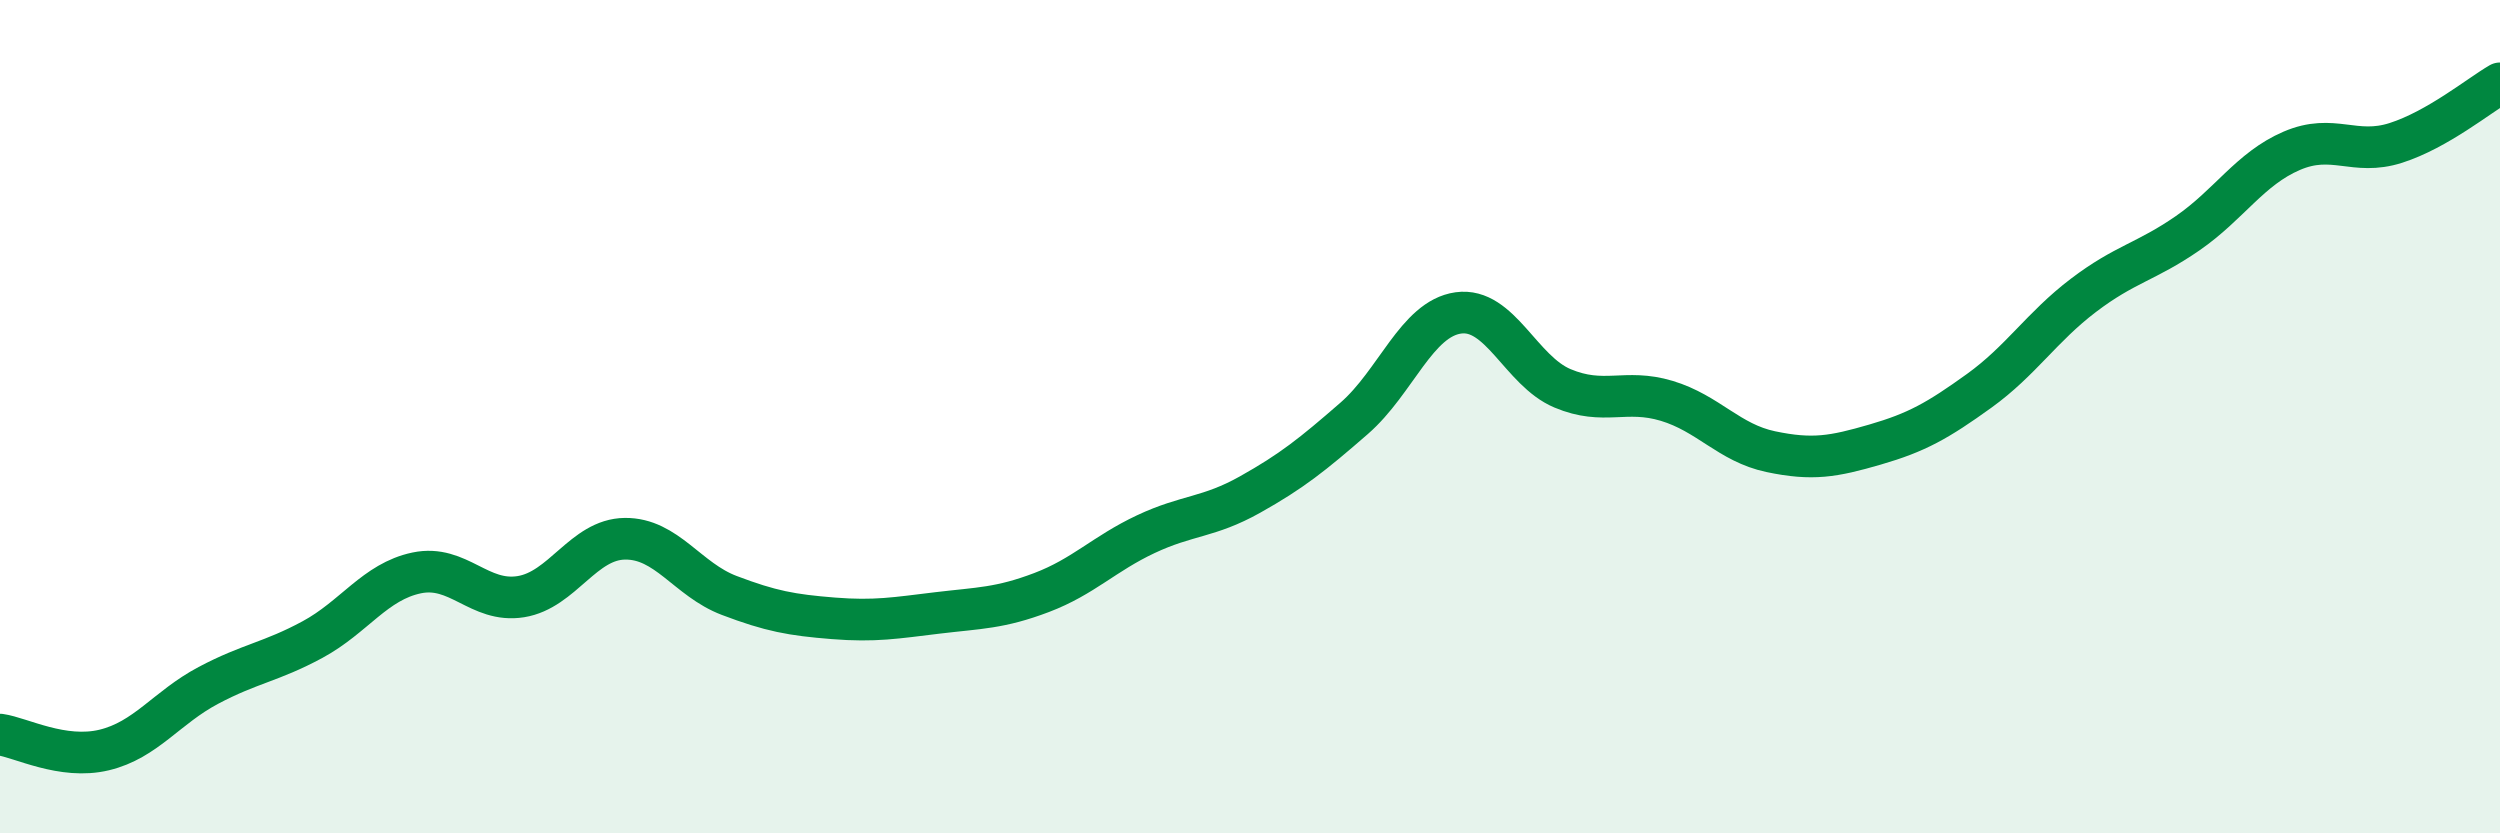
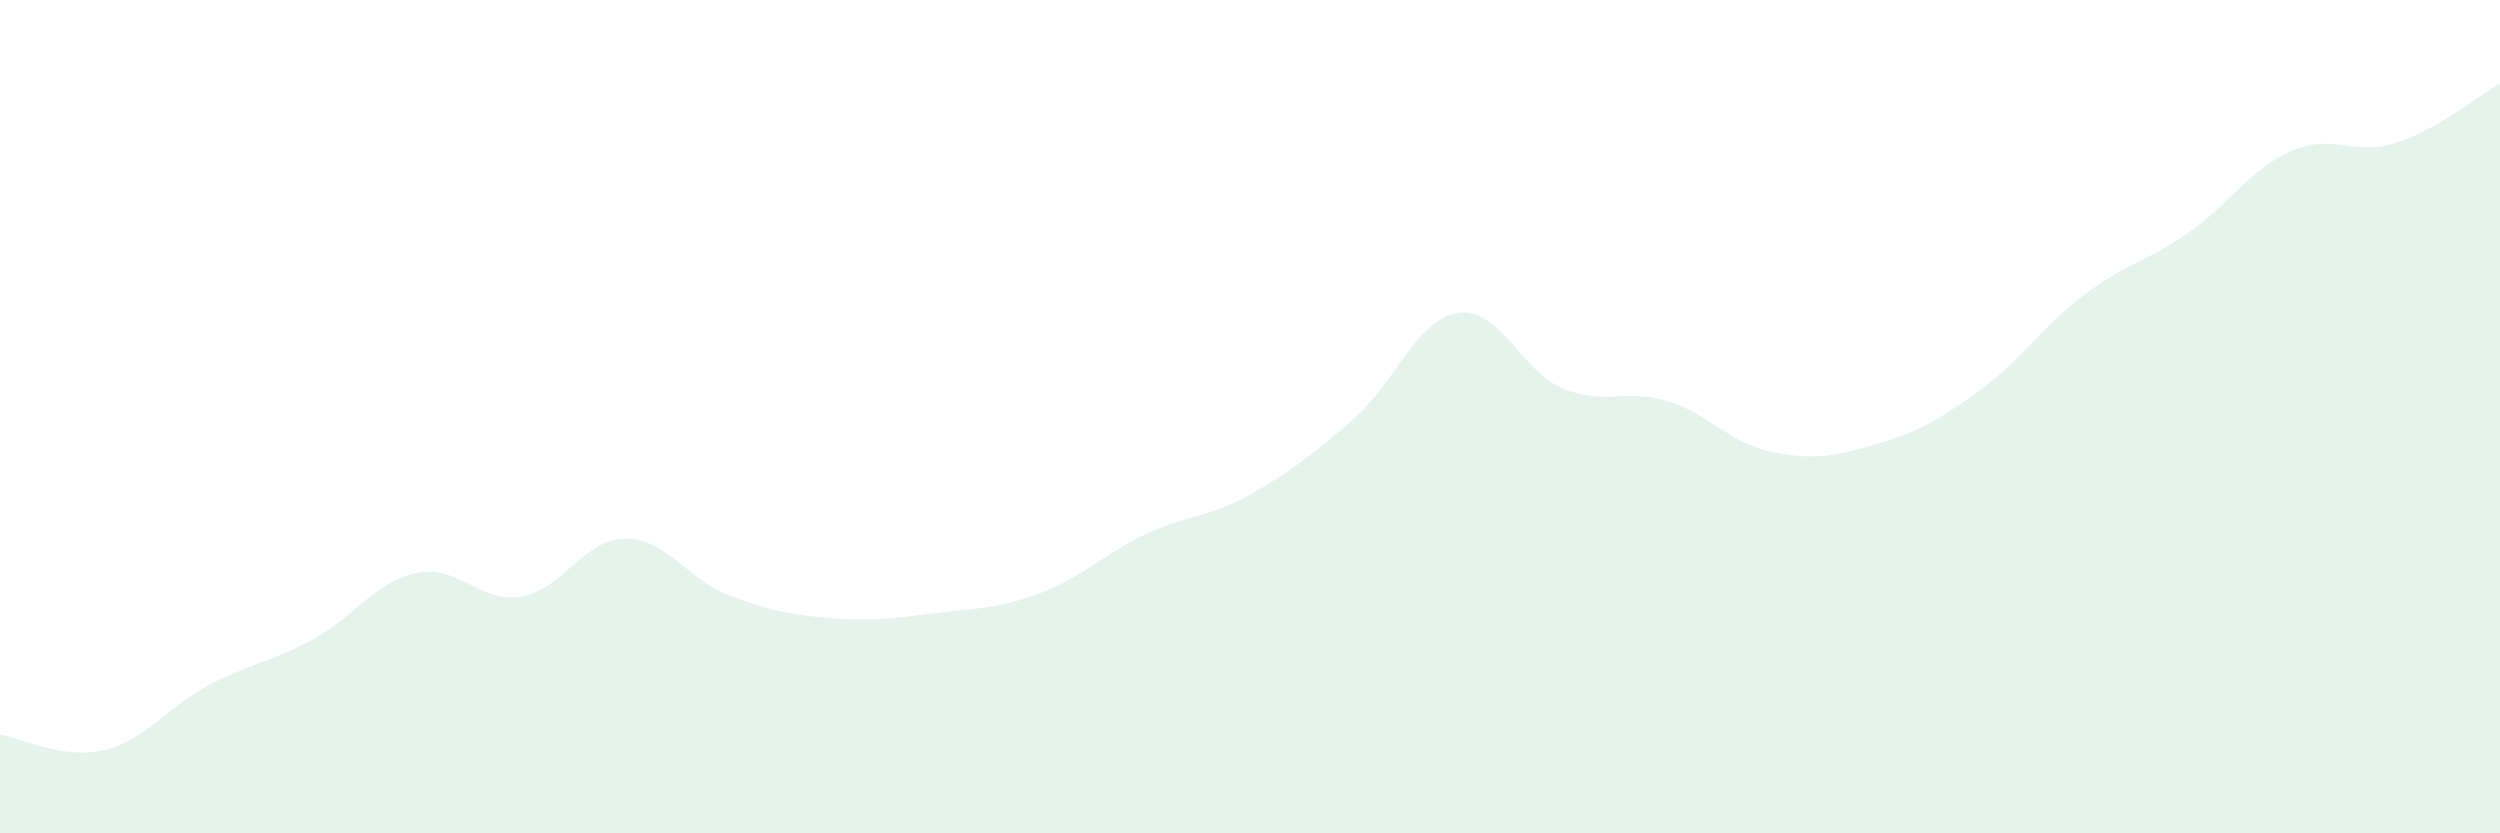
<svg xmlns="http://www.w3.org/2000/svg" width="60" height="20" viewBox="0 0 60 20">
  <path d="M 0,17.63 C 0.5,17.7 1.5,18.24 2.5,18 C 3.5,17.76 4,16.98 5,16.45 C 6,15.92 6.5,15.89 7.5,15.35 C 8.5,14.81 9,13.96 10,13.75 C 11,13.54 11.5,14.48 12.5,14.32 C 13.5,14.16 14,12.94 15,12.93 C 16,12.92 16.5,13.91 17.5,14.29 C 18.5,14.67 19,14.76 20,14.84 C 21,14.92 21.5,14.83 22.5,14.71 C 23.5,14.59 24,14.6 25,14.22 C 26,13.84 26.5,13.29 27.5,12.82 C 28.5,12.35 29,12.43 30,11.87 C 31,11.31 31.5,10.91 32.5,10.04 C 33.5,9.17 34,7.65 35,7.51 C 36,7.37 36.5,8.9 37.5,9.32 C 38.5,9.74 39,9.32 40,9.62 C 41,9.92 41.5,10.63 42.5,10.84 C 43.5,11.05 44,10.96 45,10.67 C 46,10.38 46.5,10.1 47.5,9.38 C 48.5,8.66 49,7.85 50,7.09 C 51,6.33 51.5,6.29 52.5,5.6 C 53.5,4.91 54,4.05 55,3.62 C 56,3.19 56.5,3.75 57.5,3.43 C 58.5,3.11 59.5,2.29 60,2L60 20L0 20Z" fill="#008740" opacity="0.1" stroke-linecap="round" stroke-linejoin="round" />
-   <path d="M 0,17.63 C 0.5,17.7 1.5,18.24 2.5,18 C 3.5,17.76 4,16.98 5,16.45 C 6,15.92 6.5,15.89 7.5,15.35 C 8.5,14.81 9,13.96 10,13.75 C 11,13.54 11.5,14.48 12.5,14.32 C 13.5,14.16 14,12.94 15,12.93 C 16,12.92 16.5,13.91 17.5,14.29 C 18.5,14.67 19,14.76 20,14.84 C 21,14.92 21.5,14.83 22.5,14.71 C 23.5,14.59 24,14.6 25,14.22 C 26,13.84 26.5,13.29 27.5,12.82 C 28.5,12.35 29,12.43 30,11.87 C 31,11.31 31.5,10.91 32.5,10.04 C 33.5,9.17 34,7.65 35,7.51 C 36,7.37 36.5,8.9 37.5,9.32 C 38.5,9.74 39,9.32 40,9.62 C 41,9.92 41.5,10.63 42.5,10.84 C 43.5,11.05 44,10.96 45,10.67 C 46,10.38 46.5,10.1 47.5,9.38 C 48.5,8.66 49,7.85 50,7.09 C 51,6.33 51.5,6.29 52.5,5.6 C 53.5,4.91 54,4.05 55,3.62 C 56,3.19 56.5,3.75 57.5,3.43 C 58.5,3.11 59.5,2.29 60,2" stroke="#008740" stroke-width="1" fill="none" stroke-linecap="round" stroke-linejoin="round" />
</svg>